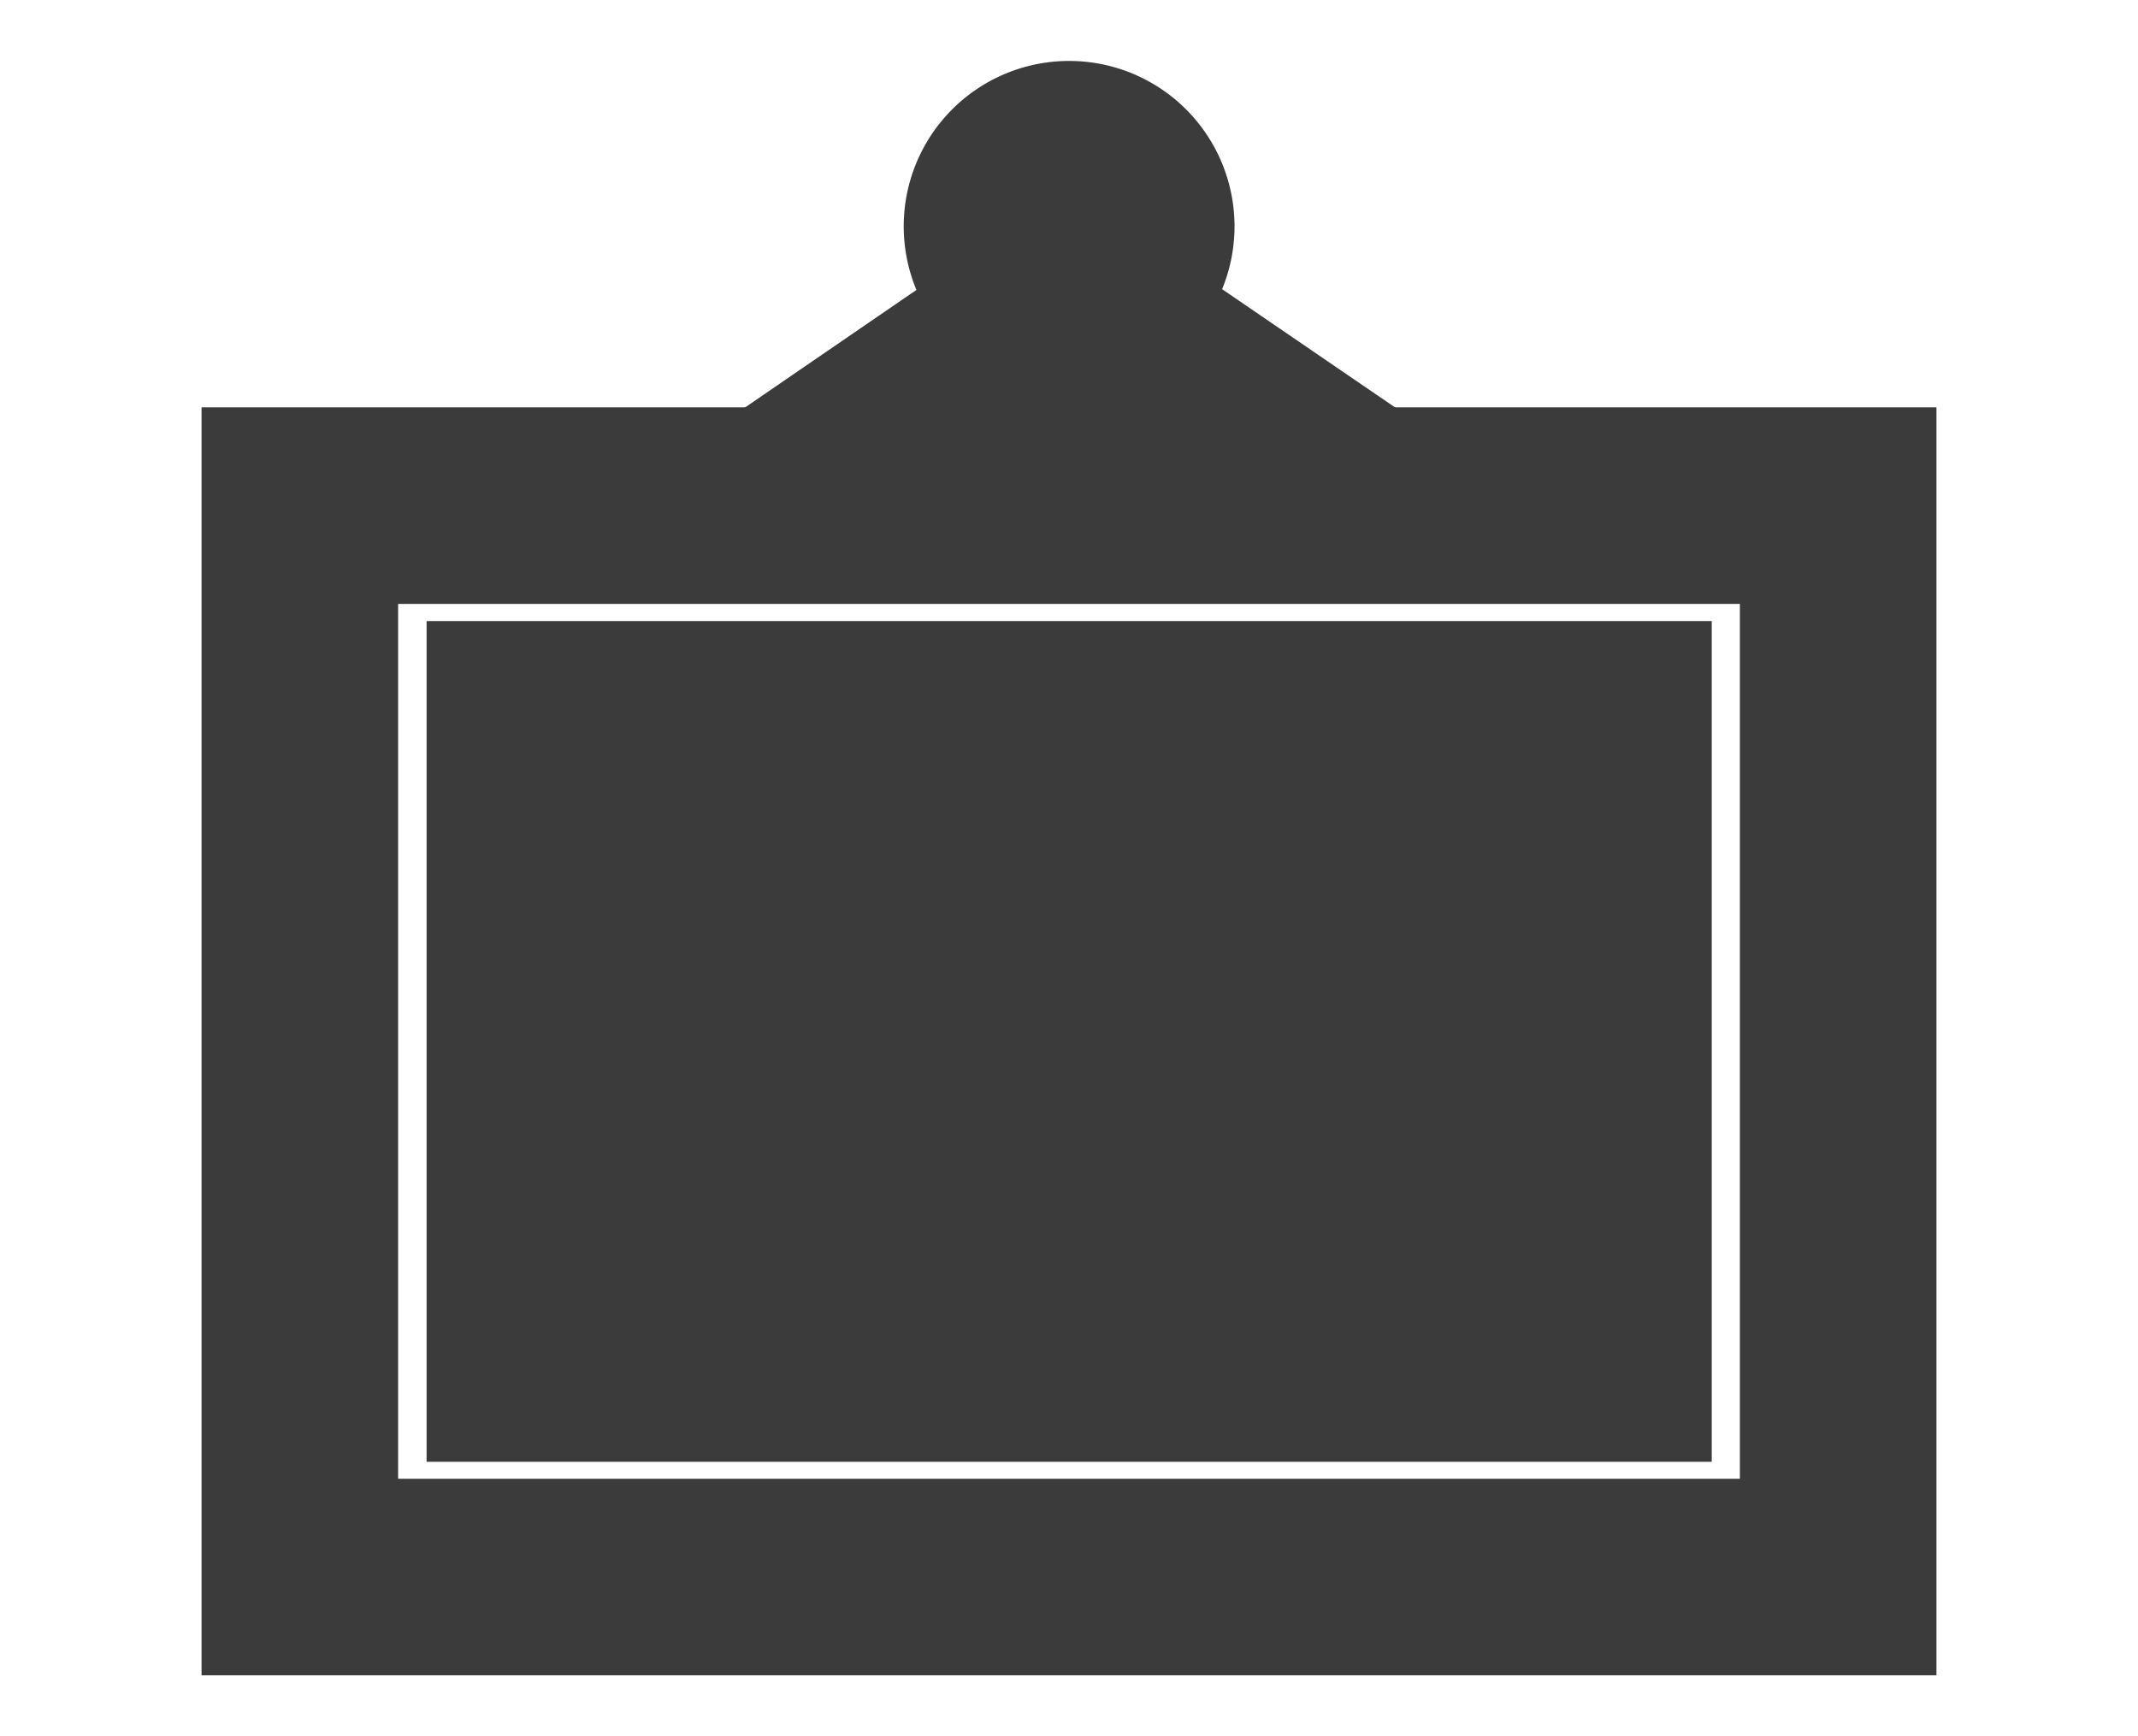
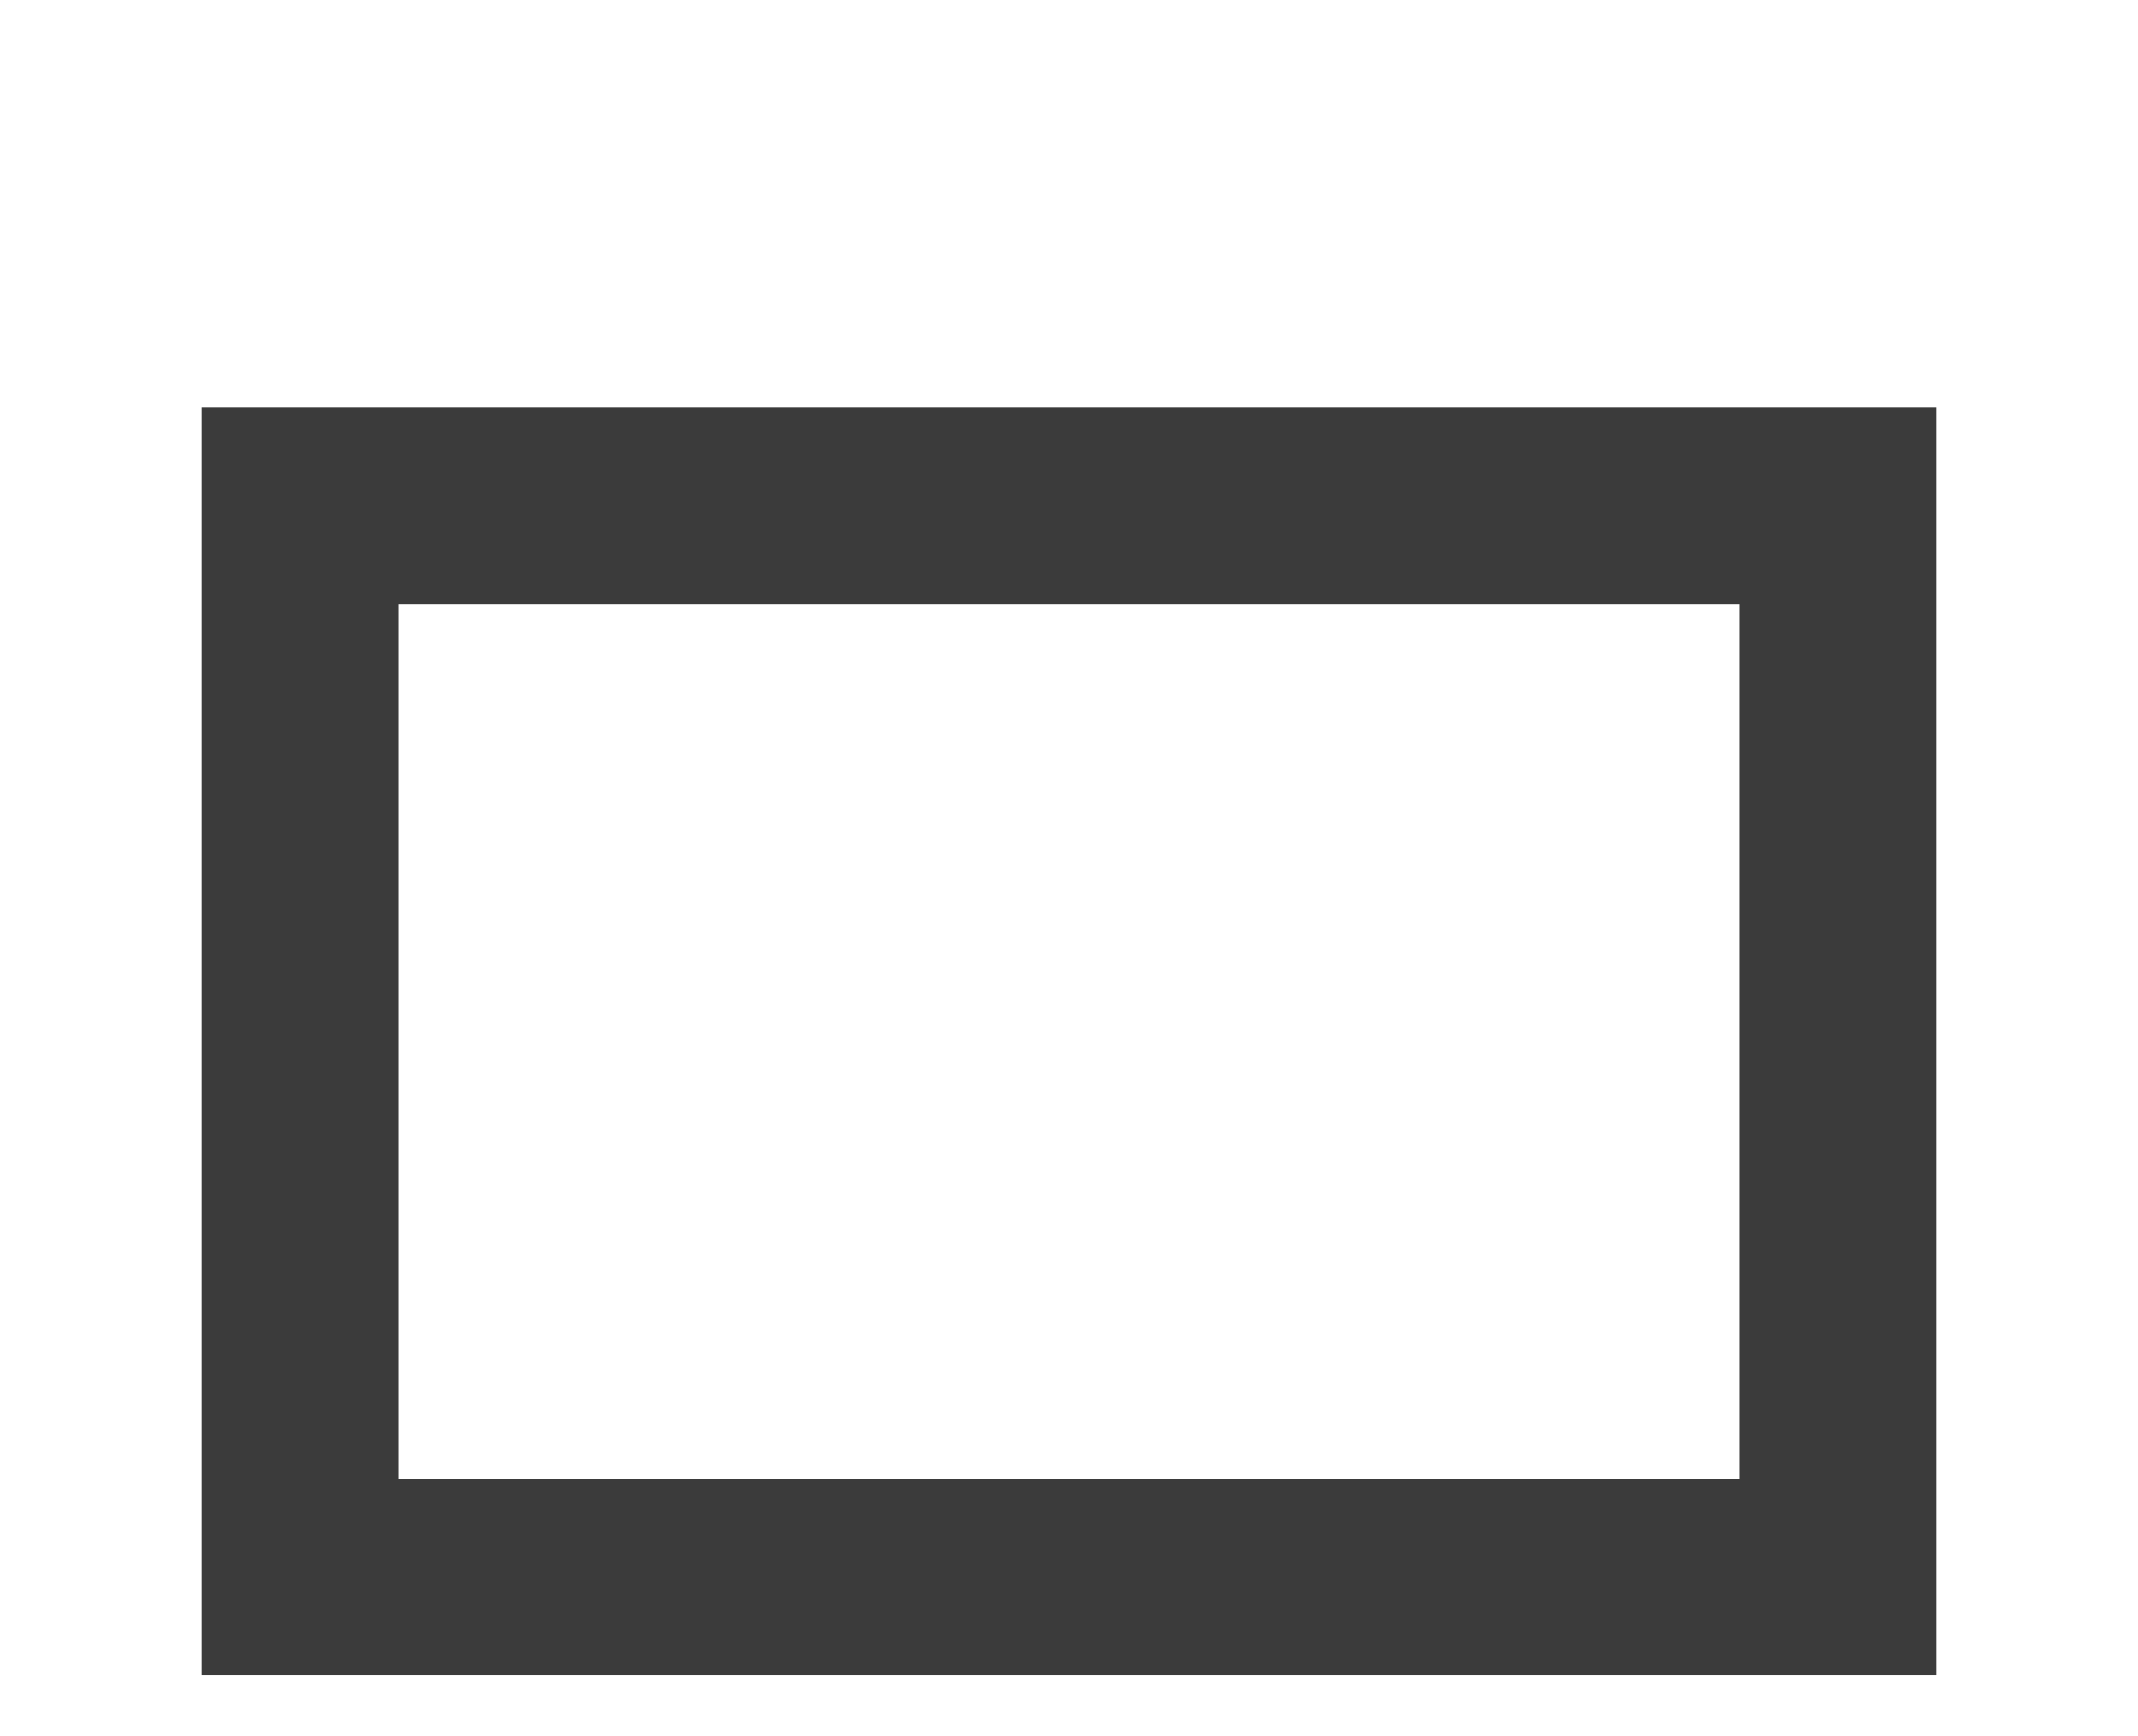
<svg xmlns="http://www.w3.org/2000/svg" width="165" height="134" fill="none">
  <path stroke="#3B3B3B" stroke-miterlimit="10" stroke-width="15.17" d="M141.86 39.023H23.14v82.689h118.72V39.023Z" />
-   <path fill="#3B3B3B" d="M32.922 47.932v64.885h99.182V47.932H32.922Z" />
-   <path stroke="#3B3B3B" stroke-miterlimit="10" stroke-width="15.17" d="m59.86 39.024 22.696-15.56 22.589 15.443M82.509 22.648a5.18 5.18 0 1 0 0-10.36 5.18 5.18 0 0 0 0 10.36Z" />
</svg>